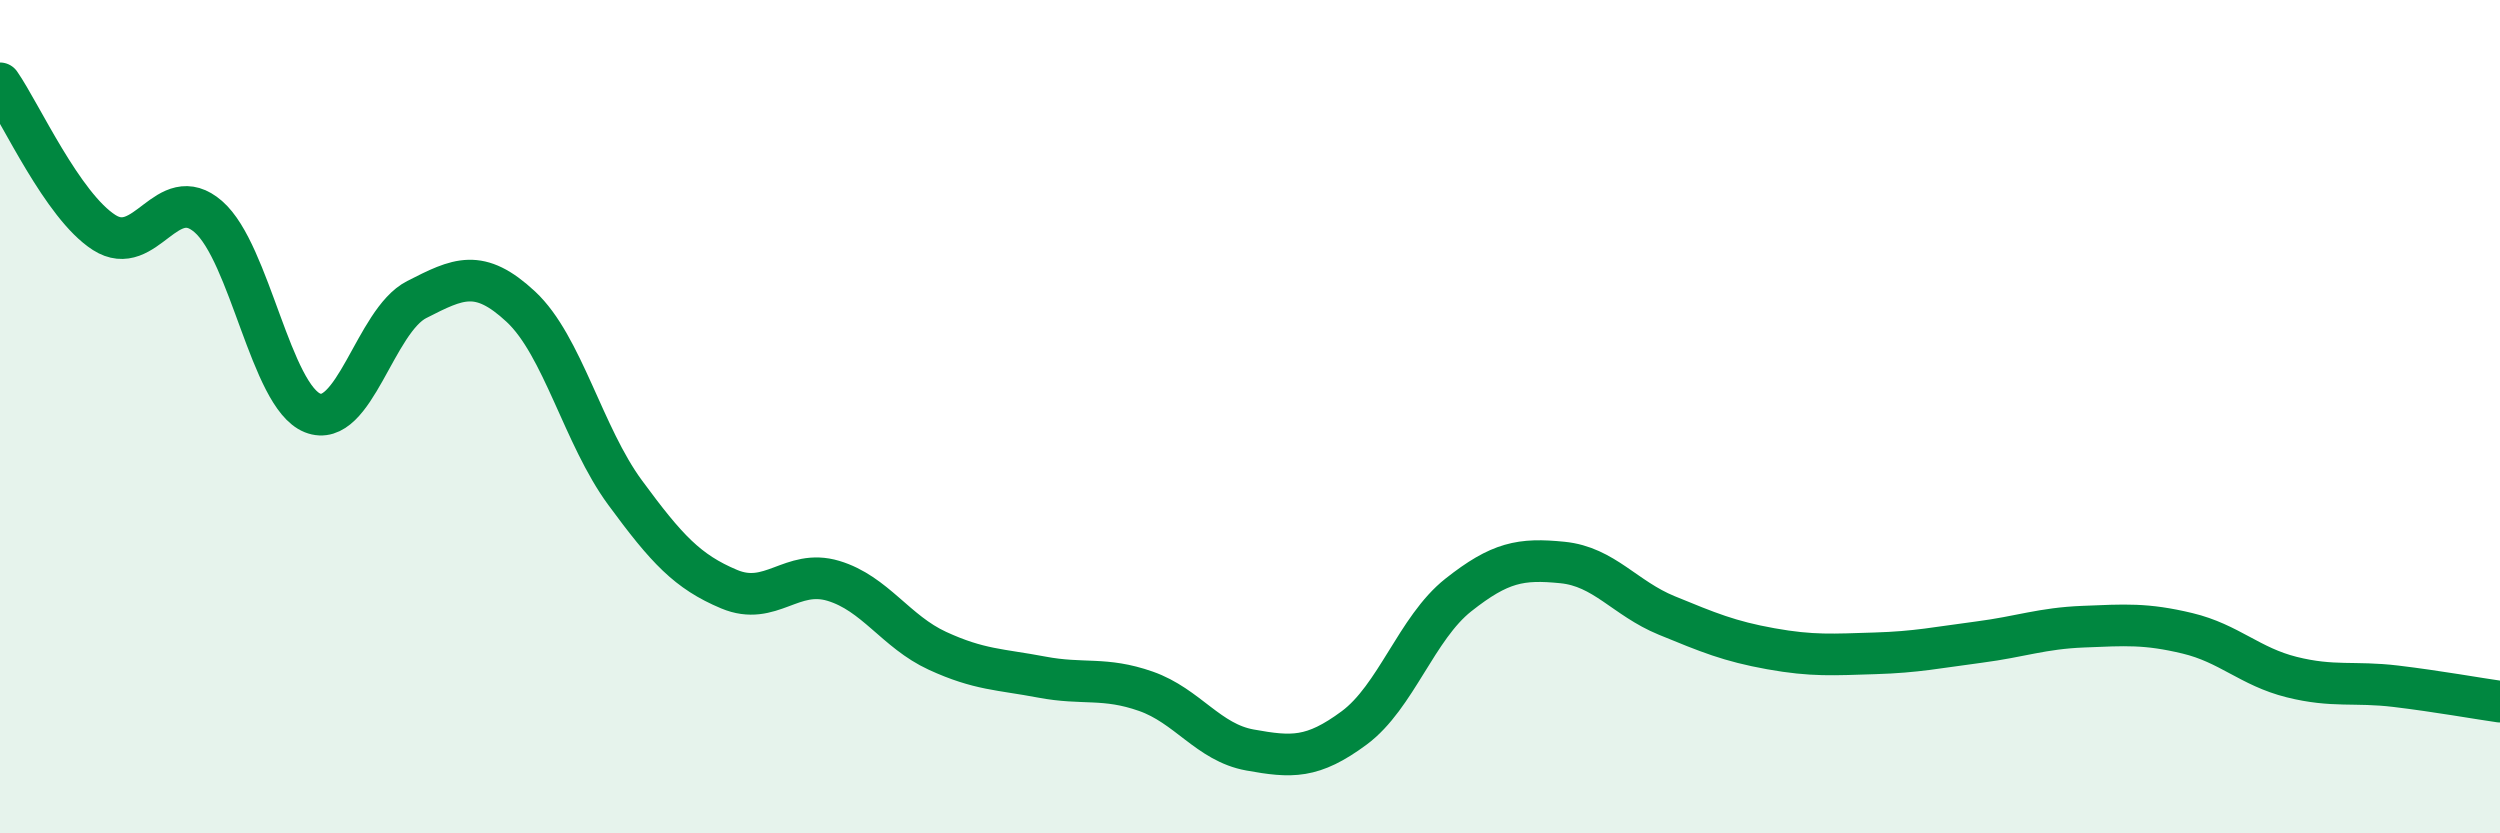
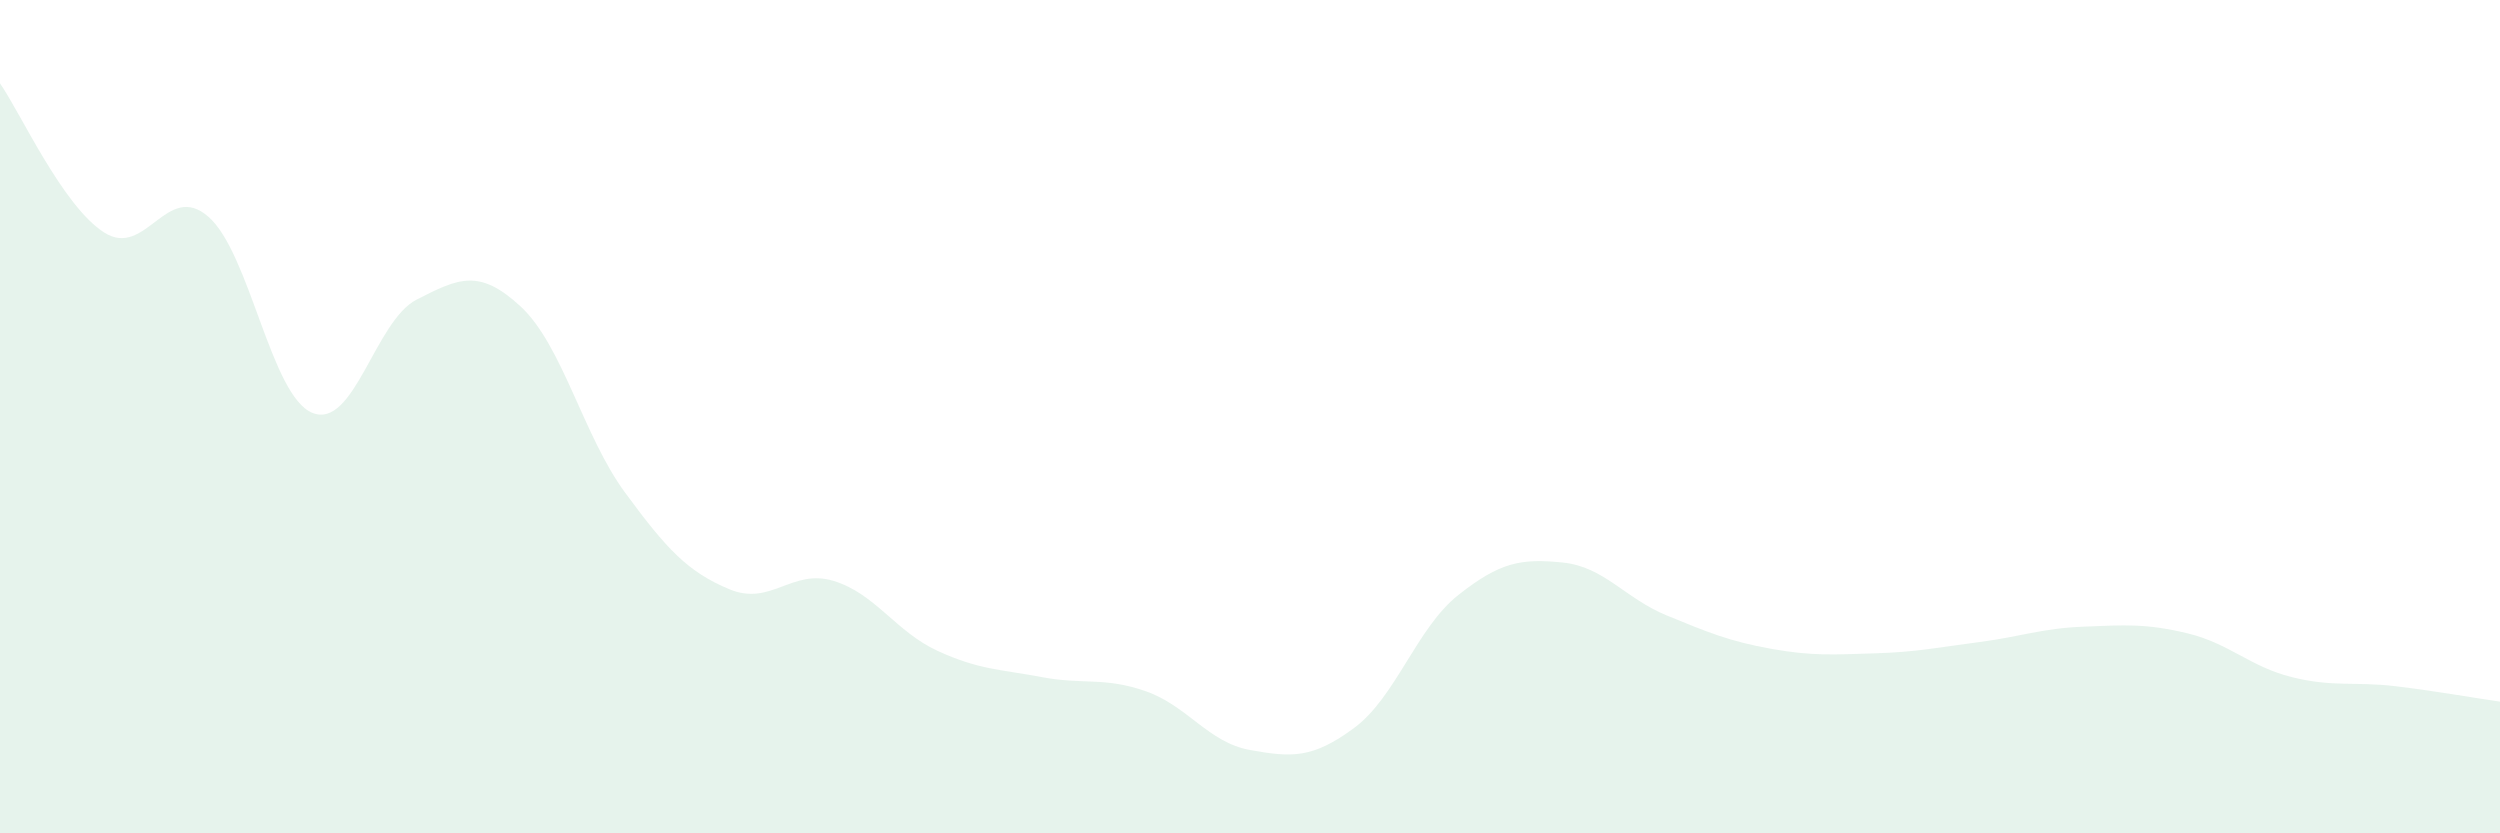
<svg xmlns="http://www.w3.org/2000/svg" width="60" height="20" viewBox="0 0 60 20">
  <path d="M 0,2 C 0.5,2.72 1.5,4.94 2.5,5.58 C 3.5,6.22 4,4.33 5,5.2 C 6,6.07 6.5,9.51 7.5,9.91 C 8.5,10.31 9,7.7 10,7.19 C 11,6.68 11.5,6.43 12.5,7.36 C 13.5,8.29 14,10.46 15,11.82 C 16,13.18 16.5,13.72 17.5,14.14 C 18.5,14.56 19,13.64 20,13.94 C 21,14.24 21.5,15.16 22.5,15.62 C 23.5,16.08 24,16.06 25,16.25 C 26,16.44 26.5,16.24 27.5,16.59 C 28.5,16.94 29,17.82 30,18 C 31,18.18 31.5,18.21 32.5,17.47 C 33.5,16.73 34,15.07 35,14.28 C 36,13.49 36.5,13.4 37.5,13.5 C 38.5,13.6 39,14.36 40,14.77 C 41,15.18 41.5,15.39 42.5,15.57 C 43.5,15.75 44,15.71 45,15.68 C 46,15.65 46.5,15.54 47.5,15.41 C 48.5,15.28 49,15.08 50,15.04 C 51,15 51.5,14.96 52.5,15.2 C 53.5,15.44 54,16 55,16.25 C 56,16.5 56.5,16.35 57.5,16.47 C 58.5,16.59 59.5,16.77 60,16.84L60 20L0 20Z" fill="#008740" opacity="0.1" stroke-linecap="round" stroke-linejoin="round" />
-   <path d="M 0,2 C 0.5,2.72 1.5,4.94 2.5,5.58 C 3.5,6.22 4,4.33 5,5.2 C 6,6.07 6.5,9.51 7.5,9.91 C 8.5,10.31 9,7.7 10,7.19 C 11,6.68 11.5,6.43 12.5,7.36 C 13.5,8.29 14,10.46 15,11.82 C 16,13.18 16.5,13.72 17.5,14.14 C 18.5,14.56 19,13.64 20,13.94 C 21,14.24 21.5,15.16 22.5,15.62 C 23.5,16.08 24,16.06 25,16.25 C 26,16.44 26.5,16.24 27.5,16.59 C 28.5,16.94 29,17.82 30,18 C 31,18.18 31.5,18.21 32.5,17.47 C 33.5,16.73 34,15.07 35,14.28 C 36,13.49 36.5,13.4 37.5,13.5 C 38.5,13.6 39,14.36 40,14.77 C 41,15.18 41.5,15.39 42.5,15.57 C 43.5,15.75 44,15.71 45,15.68 C 46,15.65 46.5,15.54 47.5,15.41 C 48.5,15.28 49,15.08 50,15.04 C 51,15 51.5,14.96 52.5,15.2 C 53.5,15.44 54,16 55,16.25 C 56,16.5 56.5,16.35 57.5,16.47 C 58.5,16.59 59.5,16.77 60,16.84" stroke="#008740" stroke-width="1" fill="none" stroke-linecap="round" stroke-linejoin="round" />
</svg>